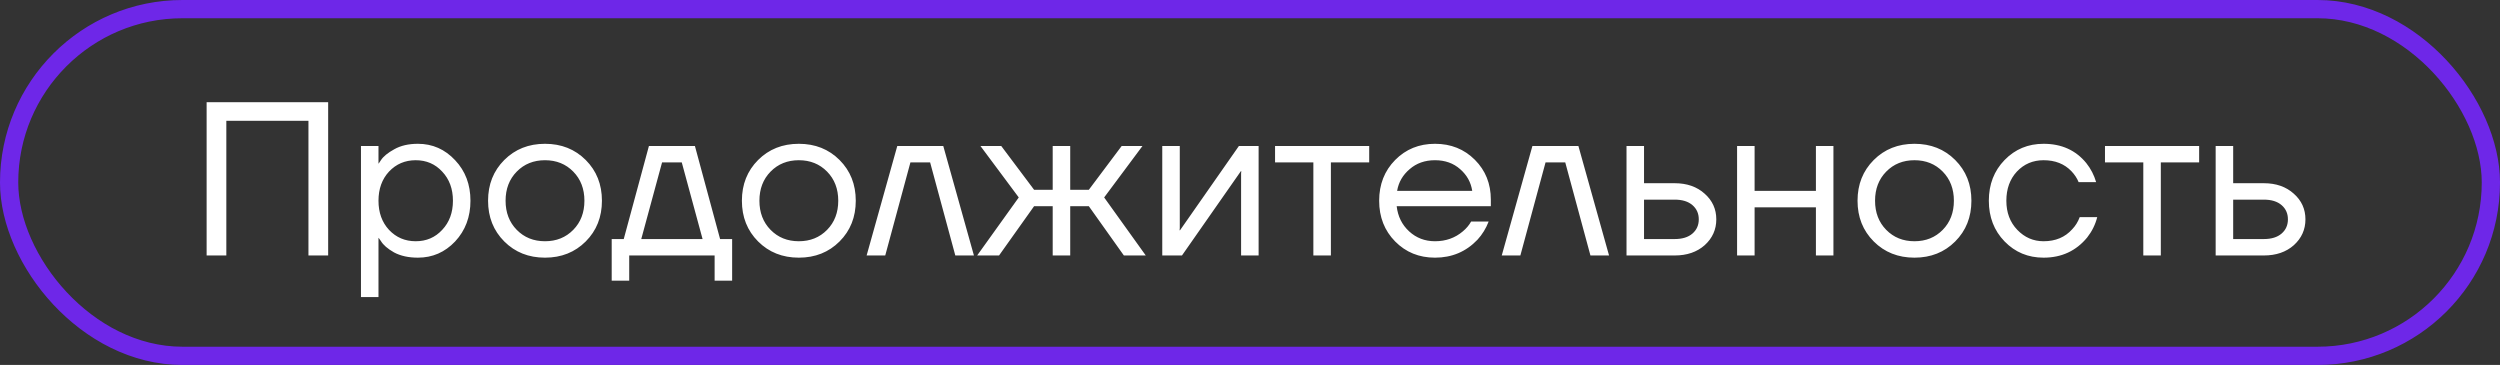
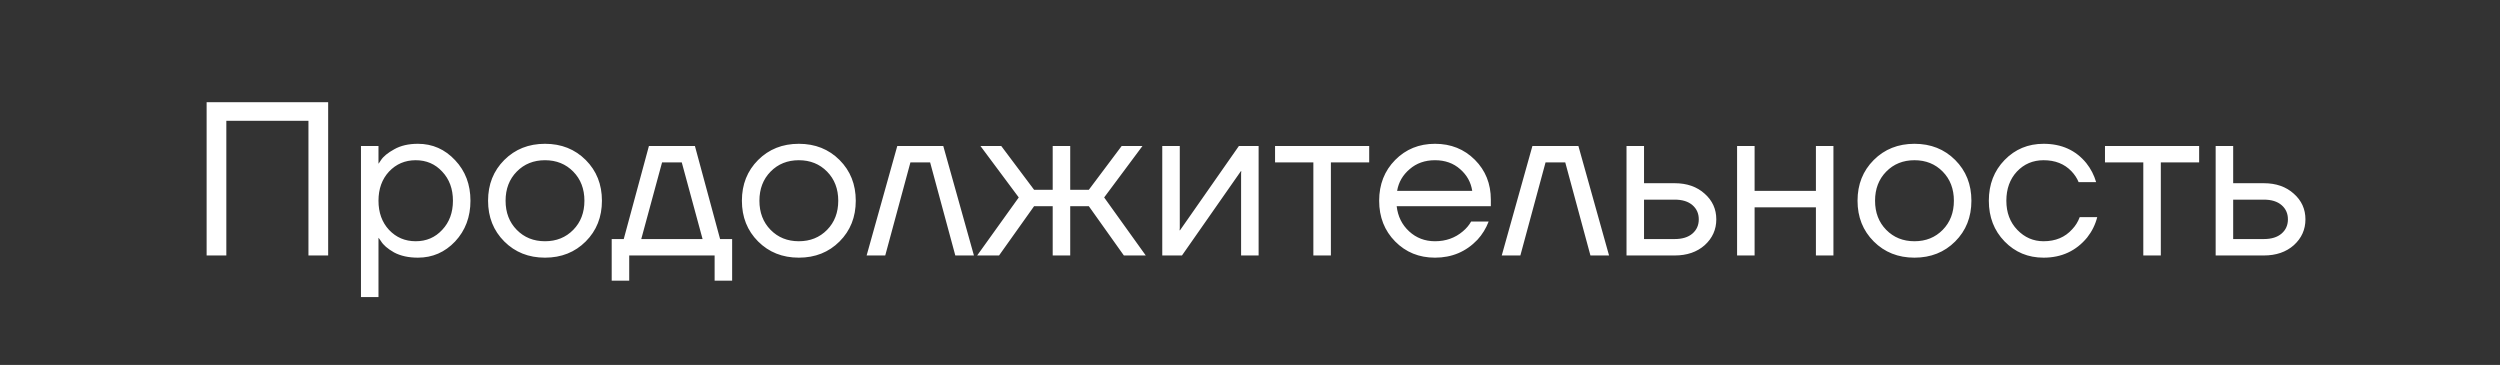
<svg xmlns="http://www.w3.org/2000/svg" width="137" height="20" viewBox="0 0 137 20" fill="none">
  <rect x="0" y="0" width="137" height="20" fill="#333333" stroke="none" />
-   <rect x="0.5" y="0.5" width="136" height="19" rx="9.5" stroke="#6E27E8" />
  <path d="M11.323 14V5.6H17.983V14H16.903V6.62H12.403V14H11.323ZM19.781 16.28V8H20.741V8.96H20.753L20.873 8.78C21.009 8.572 21.253 8.372 21.605 8.18C21.957 7.98 22.389 7.88 22.901 7.88C23.701 7.88 24.381 8.18 24.941 8.78C25.501 9.372 25.781 10.112 25.781 11C25.781 11.888 25.501 12.632 24.941 13.232C24.381 13.824 23.701 14.12 22.901 14.12C22.389 14.12 21.953 14.024 21.593 13.832C21.241 13.632 21.001 13.424 20.873 13.208L20.753 13.04H20.741V16.28H19.781ZM21.317 9.404C20.933 9.82 20.741 10.352 20.741 11C20.741 11.648 20.933 12.18 21.317 12.596C21.709 13.012 22.197 13.22 22.781 13.22C23.365 13.22 23.849 13.012 24.233 12.596C24.625 12.18 24.821 11.648 24.821 11C24.821 10.352 24.625 9.82 24.233 9.404C23.849 8.988 23.365 8.78 22.781 8.78C22.197 8.78 21.709 8.988 21.317 9.404ZM27.634 13.232C27.042 12.64 26.746 11.896 26.746 11C26.746 10.104 27.042 9.36 27.634 8.768C28.226 8.176 28.97 7.88 29.866 7.88C30.762 7.88 31.506 8.176 32.098 8.768C32.69 9.36 32.986 10.104 32.986 11C32.986 11.896 32.69 12.64 32.098 13.232C31.506 13.824 30.762 14.12 29.866 14.12C28.97 14.12 28.226 13.824 27.634 13.232ZM28.318 9.404C27.91 9.82 27.706 10.352 27.706 11C27.706 11.648 27.91 12.18 28.318 12.596C28.726 13.012 29.242 13.22 29.866 13.22C30.49 13.22 31.006 13.012 31.414 12.596C31.822 12.18 32.026 11.648 32.026 11C32.026 10.352 31.822 9.82 31.414 9.404C31.006 8.988 30.49 8.78 29.866 8.78C29.242 8.78 28.726 8.988 28.318 9.404ZM33.521 15.38V13.1H34.181L35.561 8H38.081L39.461 13.1H40.121V15.38H39.161V14H34.481V15.38H33.521ZM35.141 13.1H38.501L37.361 8.9H36.281L35.141 13.1ZM41.544 13.232C40.952 12.64 40.656 11.896 40.656 11C40.656 10.104 40.952 9.36 41.544 8.768C42.136 8.176 42.88 7.88 43.776 7.88C44.672 7.88 45.416 8.176 46.008 8.768C46.6 9.36 46.896 10.104 46.896 11C46.896 11.896 46.6 12.64 46.008 13.232C45.416 13.824 44.672 14.12 43.776 14.12C42.88 14.12 42.136 13.824 41.544 13.232ZM42.228 9.404C41.82 9.82 41.616 10.352 41.616 11C41.616 11.648 41.82 12.18 42.228 12.596C42.636 13.012 43.152 13.22 43.776 13.22C44.4 13.22 44.916 13.012 45.324 12.596C45.732 12.18 45.936 11.648 45.936 11C45.936 10.352 45.732 9.82 45.324 9.404C44.916 8.988 44.4 8.78 43.776 8.78C43.152 8.78 42.636 8.988 42.228 9.404ZM47.491 14L49.171 8H51.691L53.371 14H52.351L50.971 8.9H49.891L48.511 14H47.491ZM53.548 14L55.828 10.82L53.728 8H54.868L56.668 10.4H57.688V8H58.648V10.4H59.668L61.468 8H62.608L60.508 10.82L62.788 14H61.588L59.668 11.3H58.648V14H57.688V11.3H56.668L54.748 14H53.548ZM63.692 14V8H64.652V12.5L64.64 12.62H64.664L67.892 8H68.972V14H68.012V9.5L68.024 9.38H68L64.772 14H63.692ZM69.873 8.9V8H75.032V8.9H72.933V14H71.972V8.9H69.873ZM76.454 13.232C75.87 12.64 75.578 11.896 75.578 11C75.578 10.104 75.87 9.36 76.454 8.768C77.038 8.176 77.766 7.88 78.638 7.88C79.51 7.88 80.238 8.172 80.822 8.756C81.406 9.34 81.698 10.068 81.698 10.94V11.3H76.538C76.602 11.86 76.83 12.32 77.222 12.68C77.614 13.04 78.086 13.22 78.638 13.22C79.23 13.22 79.738 13.04 80.162 12.68C80.354 12.52 80.506 12.34 80.618 12.14H81.578C81.434 12.516 81.23 12.848 80.966 13.136C80.342 13.792 79.566 14.12 78.638 14.12C77.766 14.12 77.038 13.824 76.454 13.232ZM76.562 10.46H80.678C80.606 9.988 80.386 9.592 80.018 9.272C79.65 8.944 79.19 8.78 78.638 8.78C78.086 8.78 77.622 8.944 77.246 9.272C76.87 9.592 76.642 9.988 76.562 10.46ZM82.296 14L83.976 8H86.496L88.176 14H87.156L85.776 8.9H84.696L83.316 14H82.296ZM89.133 14V8H90.093V10.04H91.773C92.445 10.04 92.993 10.232 93.417 10.616C93.841 10.992 94.053 11.46 94.053 12.02C94.053 12.58 93.841 13.052 93.417 13.436C92.993 13.812 92.445 14 91.773 14H89.133ZM90.093 13.1H91.773C92.189 13.1 92.513 13 92.745 12.8C92.977 12.6 93.093 12.34 93.093 12.02C93.093 11.7 92.977 11.44 92.745 11.24C92.513 11.04 92.189 10.94 91.773 10.94H90.093V13.1ZM95.192 14V8H96.152V10.46H99.512V8H100.472V14H99.512V11.36H96.152V14H95.192ZM102.681 13.232C102.089 12.64 101.793 11.896 101.793 11C101.793 10.104 102.089 9.36 102.681 8.768C103.273 8.176 104.017 7.88 104.913 7.88C105.809 7.88 106.553 8.176 107.145 8.768C107.737 9.36 108.033 10.104 108.033 11C108.033 11.896 107.737 12.64 107.145 13.232C106.553 13.824 105.809 14.12 104.913 14.12C104.017 14.12 103.273 13.824 102.681 13.232ZM103.365 9.404C102.957 9.82 102.753 10.352 102.753 11C102.753 11.648 102.957 12.18 103.365 12.596C103.773 13.012 104.289 13.22 104.913 13.22C105.537 13.22 106.053 13.012 106.461 12.596C106.869 12.18 107.073 11.648 107.073 11C107.073 10.352 106.869 9.82 106.461 9.404C106.053 8.988 105.537 8.78 104.913 8.78C104.289 8.78 103.773 8.988 103.365 9.404ZM109.852 13.232C109.276 12.64 108.988 11.896 108.988 11C108.988 10.104 109.276 9.36 109.852 8.768C110.428 8.176 111.14 7.88 111.988 7.88C112.972 7.88 113.752 8.232 114.328 8.936C114.576 9.248 114.756 9.596 114.868 9.98H113.908C113.82 9.764 113.688 9.564 113.512 9.38C113.128 8.98 112.62 8.78 111.988 8.78C111.404 8.78 110.916 8.988 110.524 9.404C110.14 9.82 109.948 10.352 109.948 11C109.948 11.648 110.148 12.18 110.548 12.596C110.948 13.012 111.428 13.22 111.988 13.22C112.644 13.22 113.168 13 113.56 12.56C113.736 12.376 113.872 12.156 113.968 11.9H114.928C114.824 12.308 114.64 12.68 114.376 13.016C113.768 13.752 112.972 14.12 111.988 14.12C111.14 14.12 110.428 13.824 109.852 13.232ZM115.353 8.9V8H120.513V8.9H118.413V14H117.453V8.9H115.353ZM121.418 14V8H122.378V10.04H124.058C124.73 10.04 125.278 10.232 125.702 10.616C126.126 10.992 126.338 11.46 126.338 12.02C126.338 12.58 126.126 13.052 125.702 13.436C125.278 13.812 124.73 14 124.058 14H121.418ZM122.378 13.1H124.058C124.474 13.1 124.798 13 125.03 12.8C125.262 12.6 125.378 12.34 125.378 12.02C125.378 11.7 125.262 11.44 125.03 11.24C124.798 11.04 124.474 10.94 124.058 10.94H122.378V13.1Z" fill="white" />
</svg>